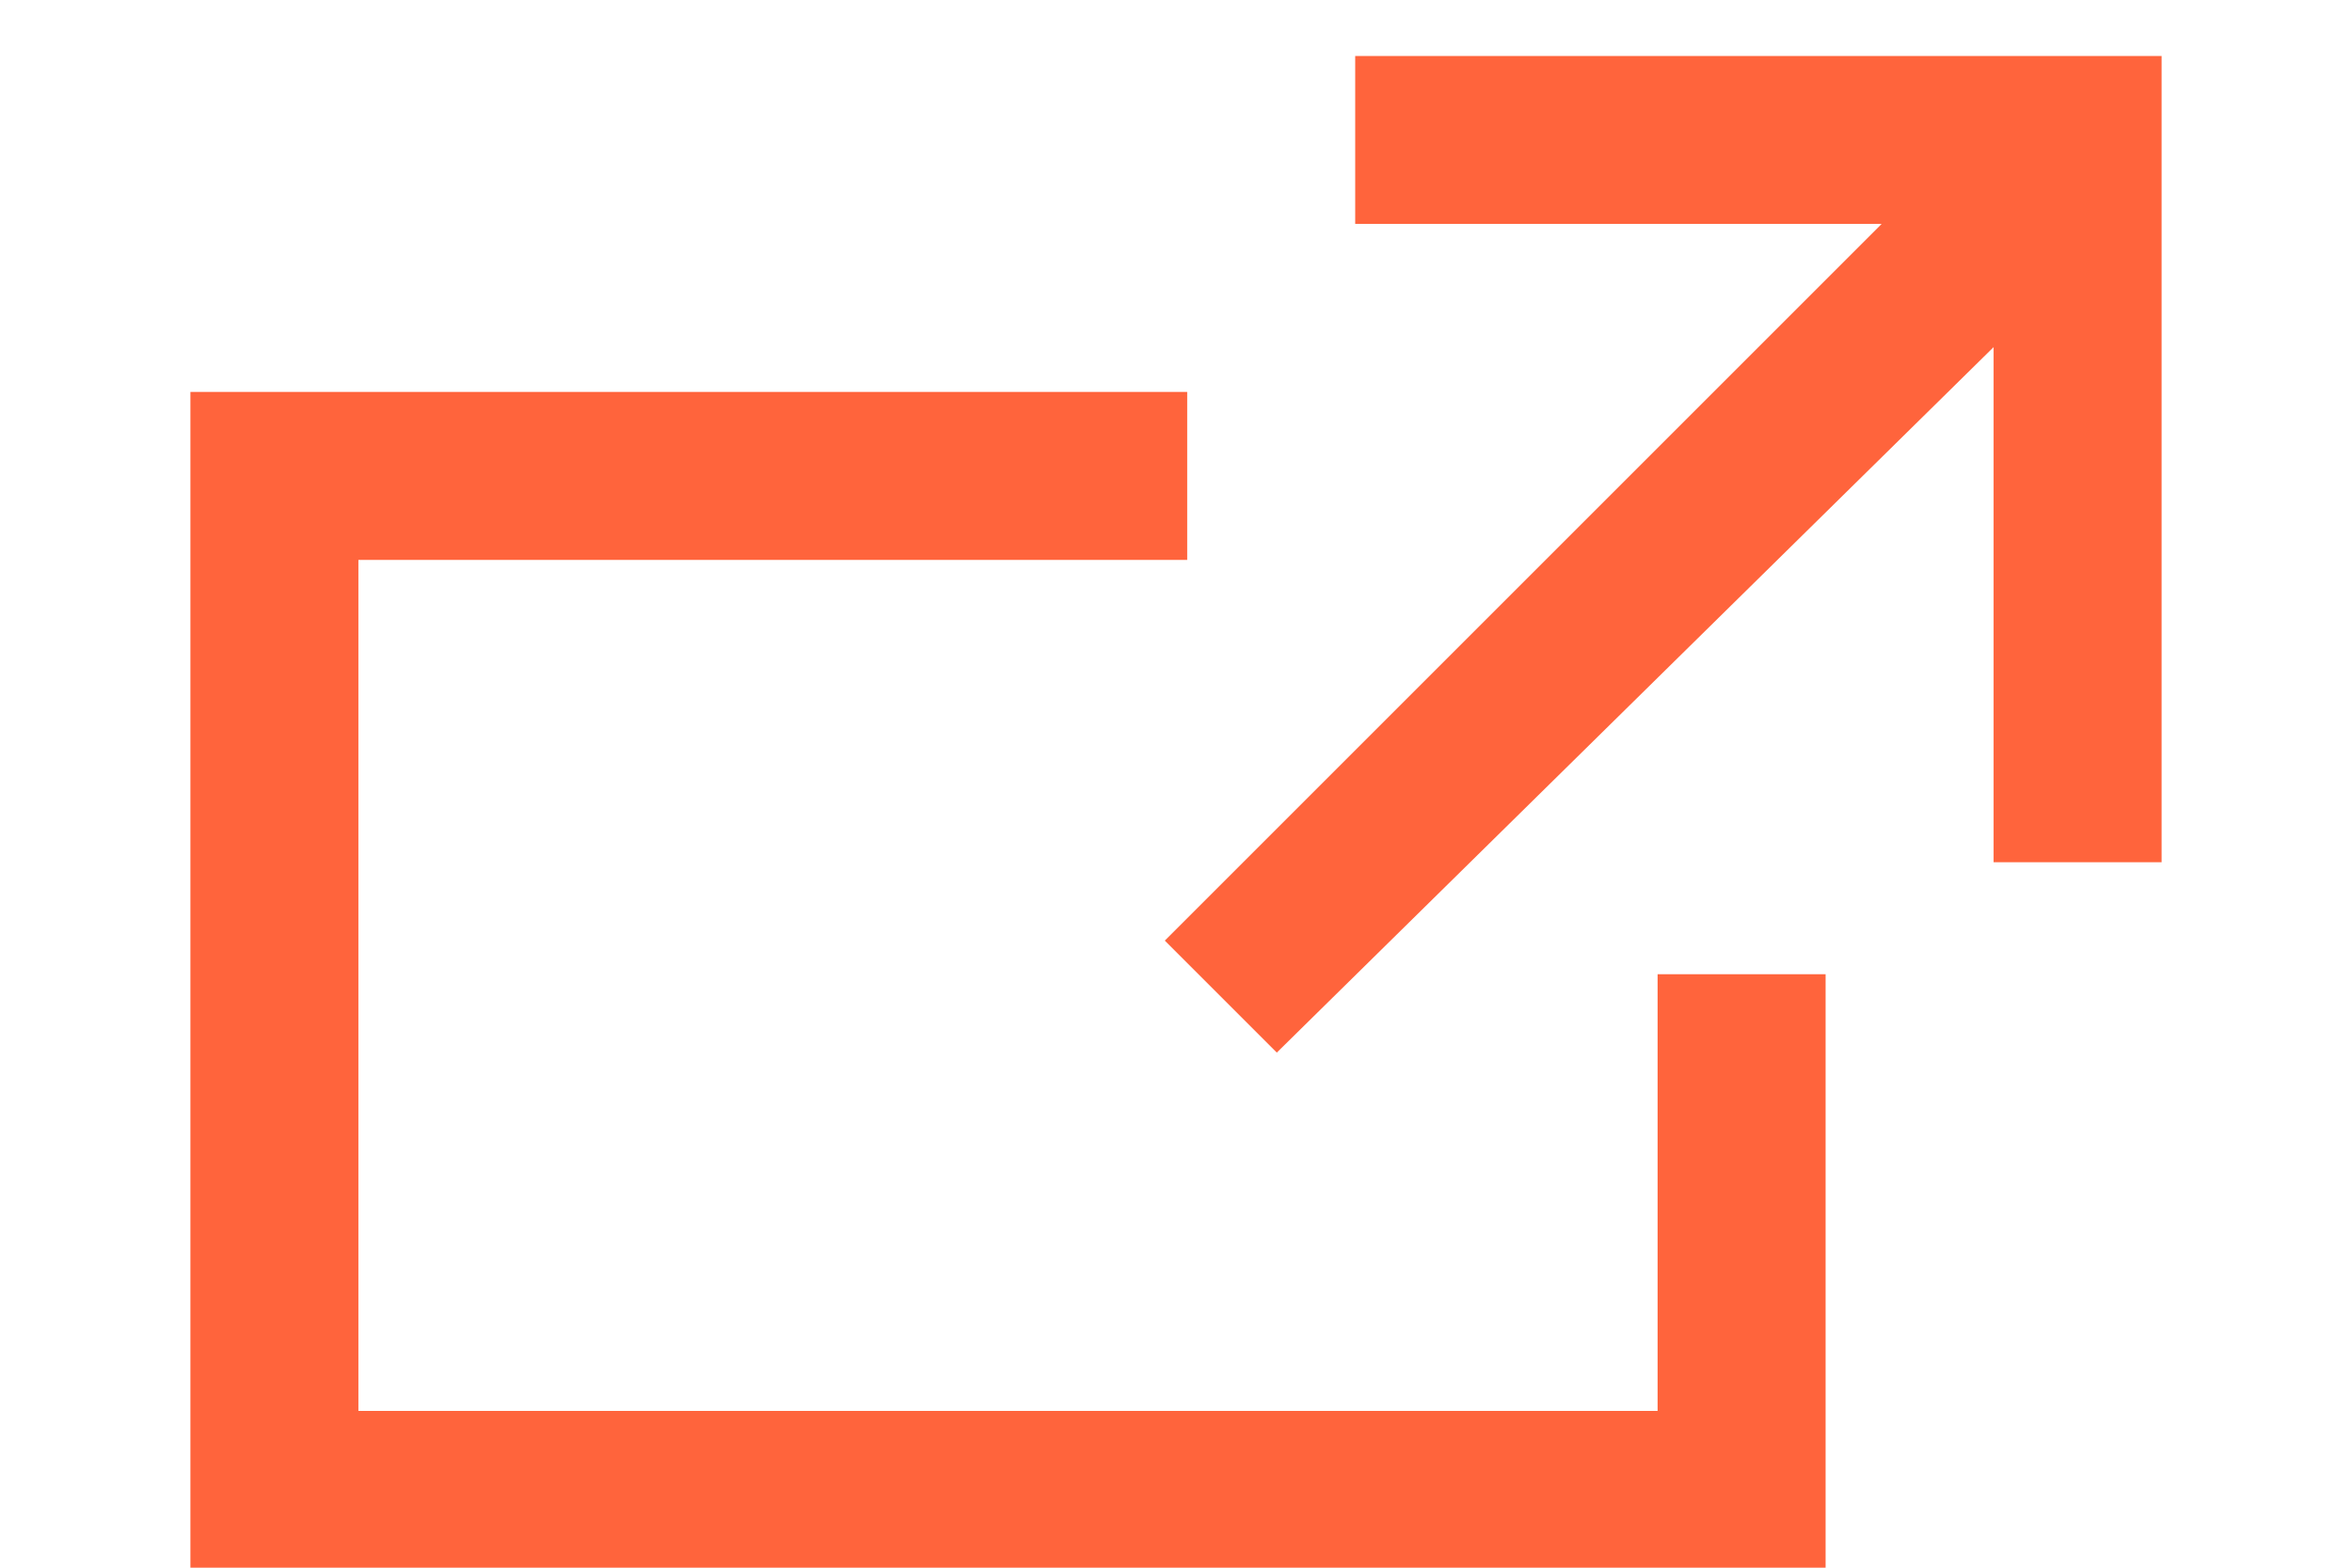
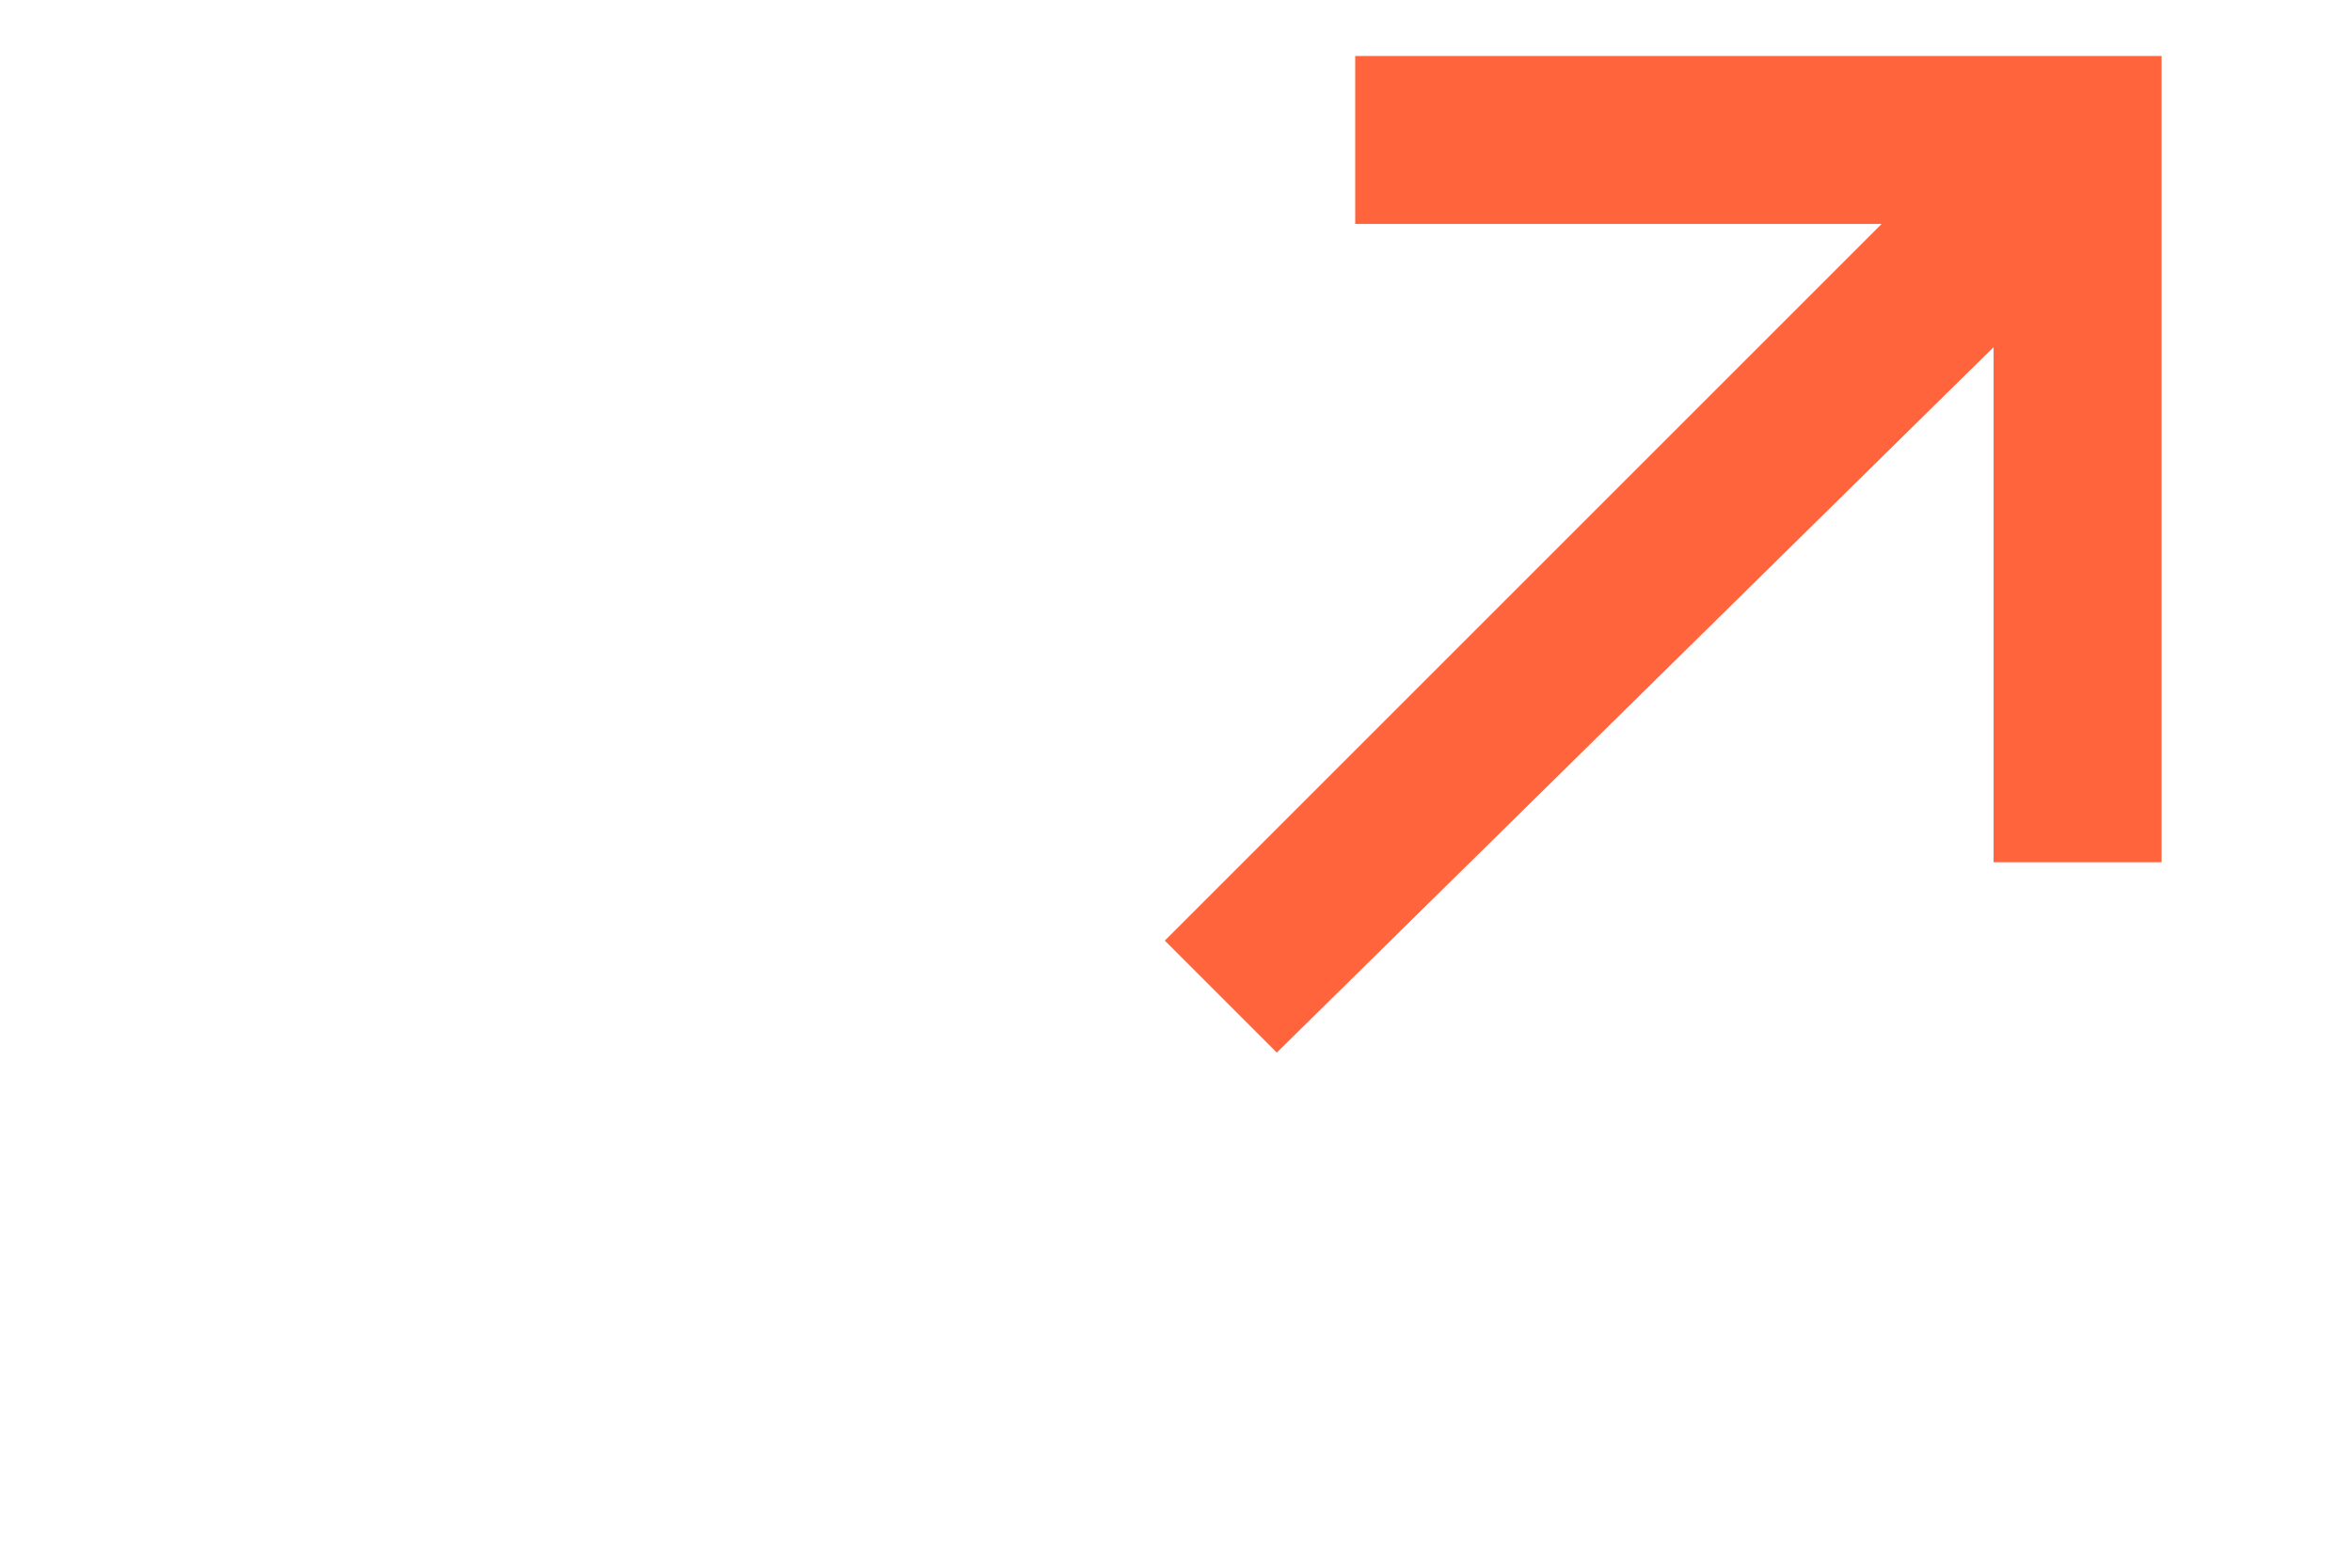
<svg xmlns="http://www.w3.org/2000/svg" version="1.1" id="レイヤー_1" x="0px" y="0px" viewBox="0 0 21 14" style="enable-background:new 0 0 21 14;" xml:space="preserve">
  <style type="text/css">
	.st0{fill:#FF643C;}
</style>
  <g id="レイヤー_2_00000101076969737427973420000001673887810105022354_">
    <g id="デザイン">
-       <polygon class="st0" points="14.8,12.6 3.2,12.6 3.2,5 10.6,5 10.6,3.5 1.7,3.5 1.7,14.1 16.3,14.1 16.3,8.7 14.8,8.7   " />
      <polygon class="st0" points="12.1,0.5 12.1,2 16.8,2 10.4,8.4 11.4,9.4 17.8,3.1 17.8,7.7 19.3,7.7 19.3,0.5   " />
    </g>
  </g>
</svg>